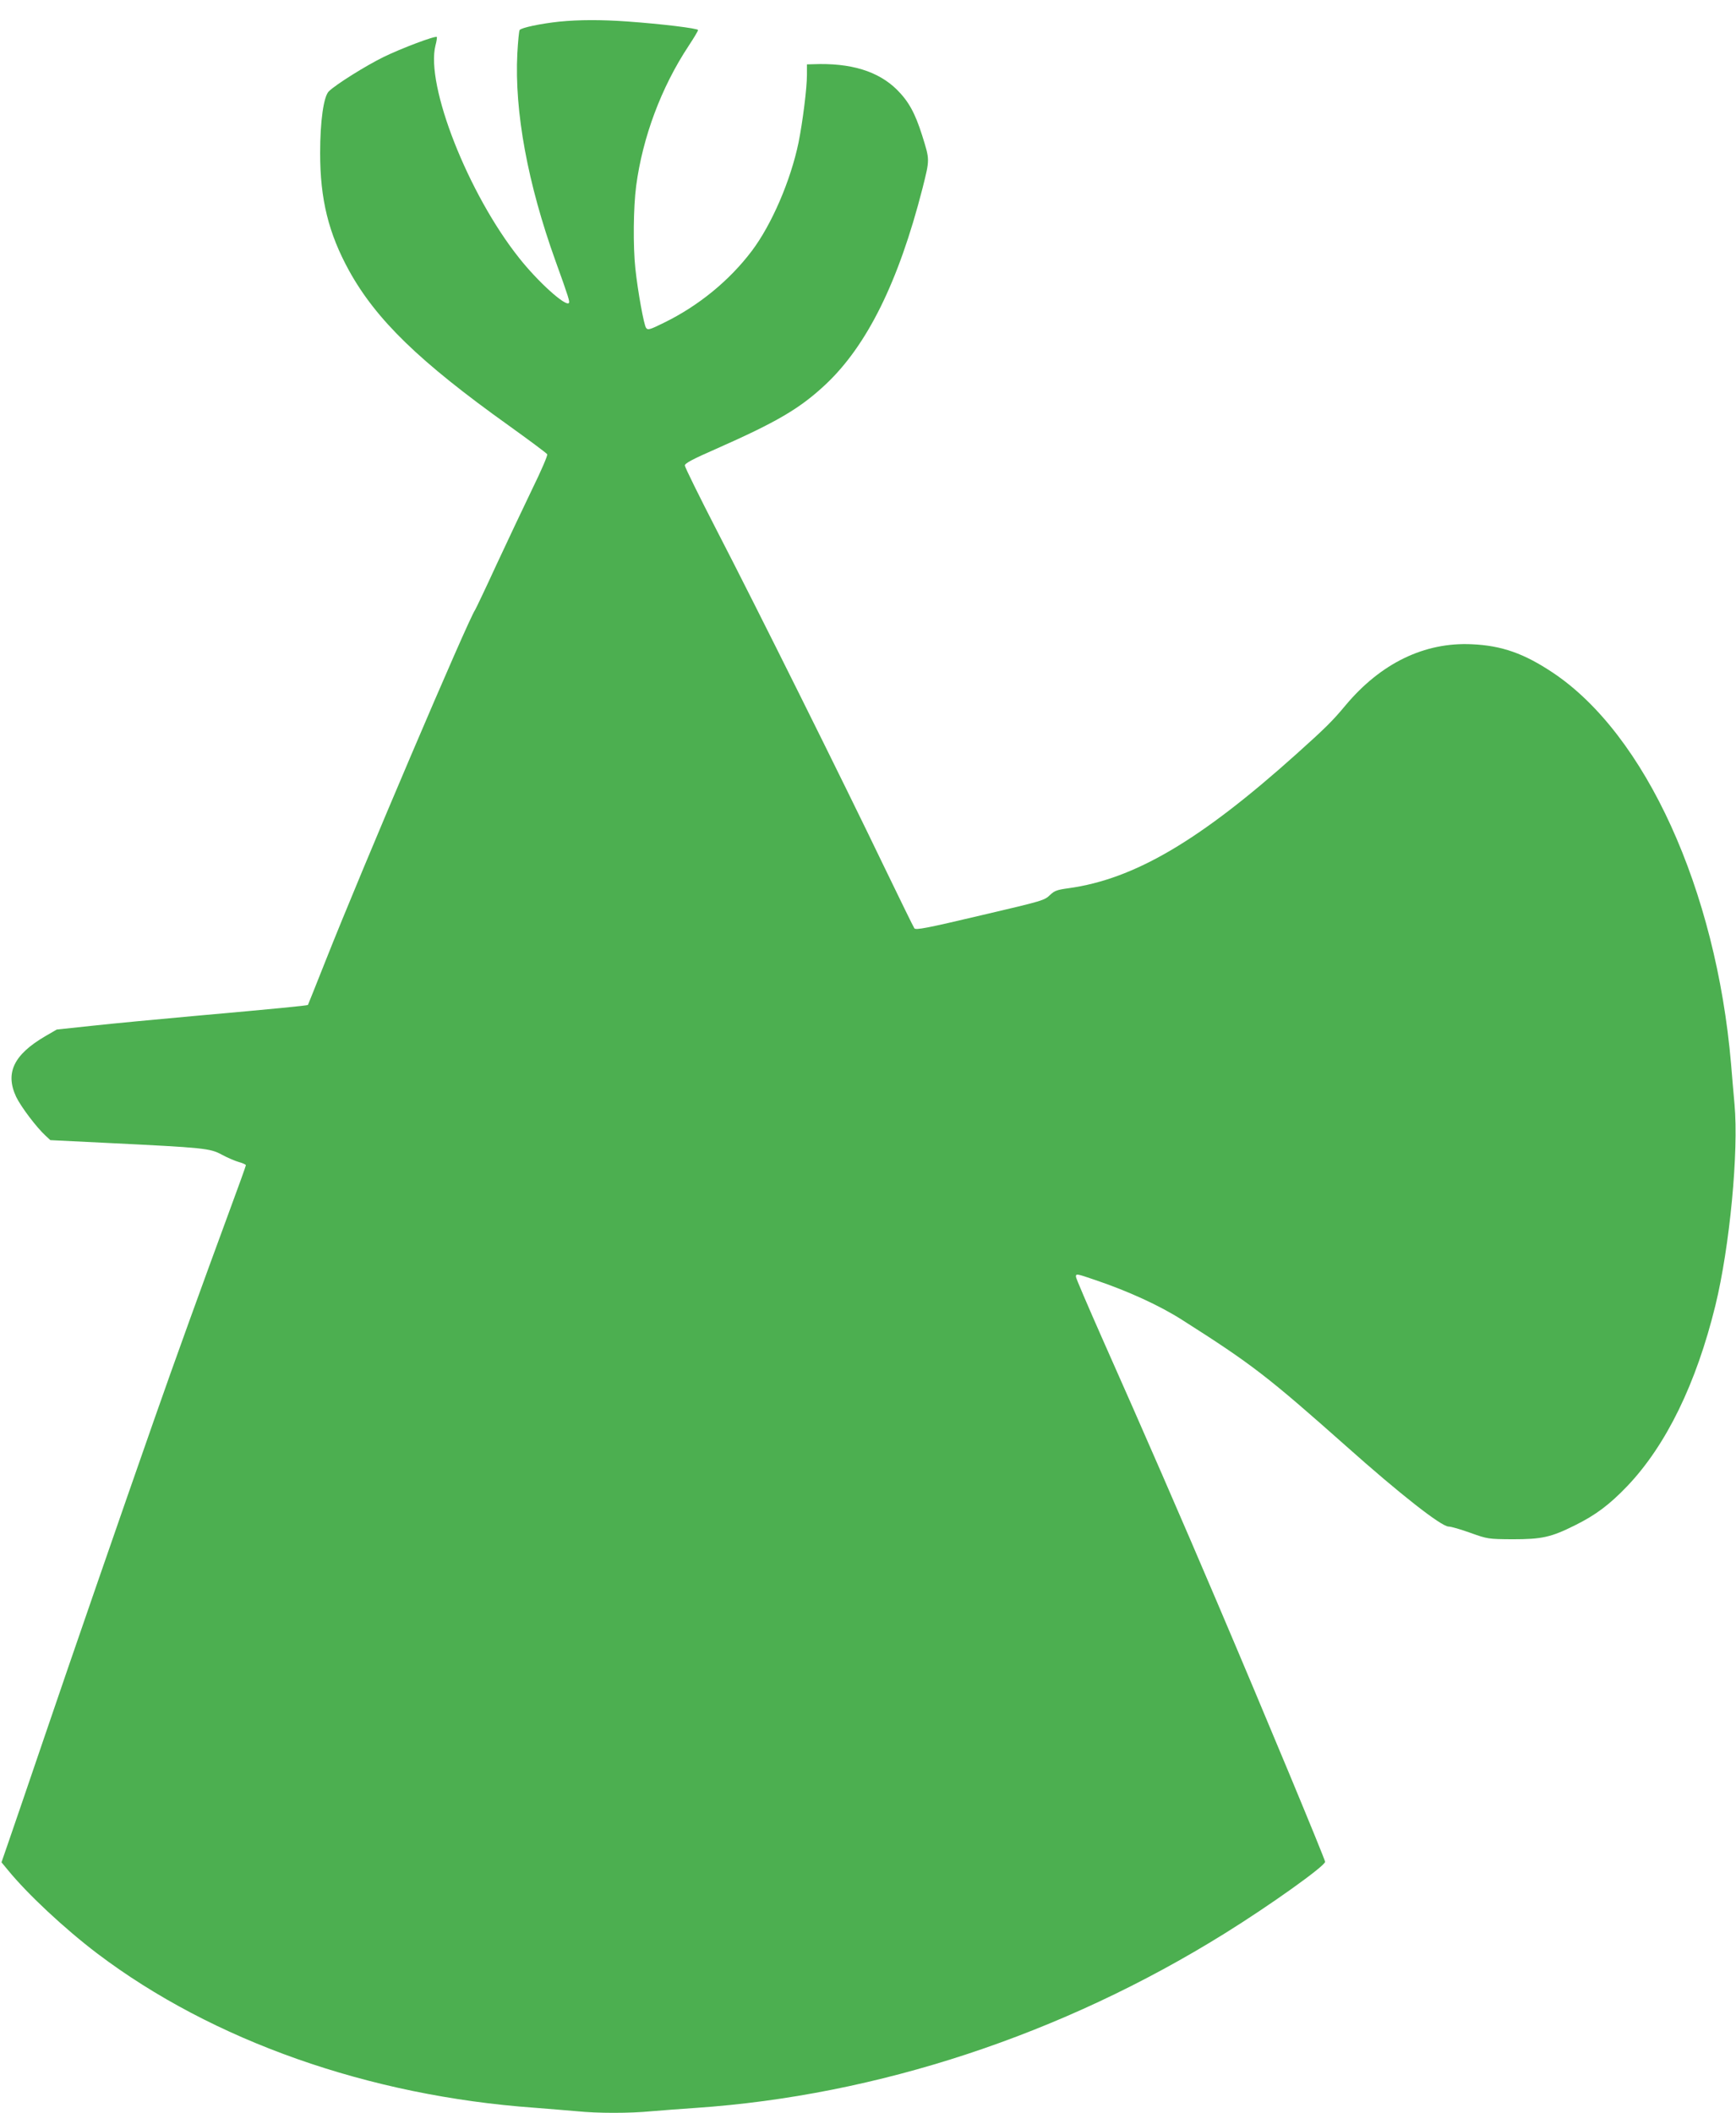
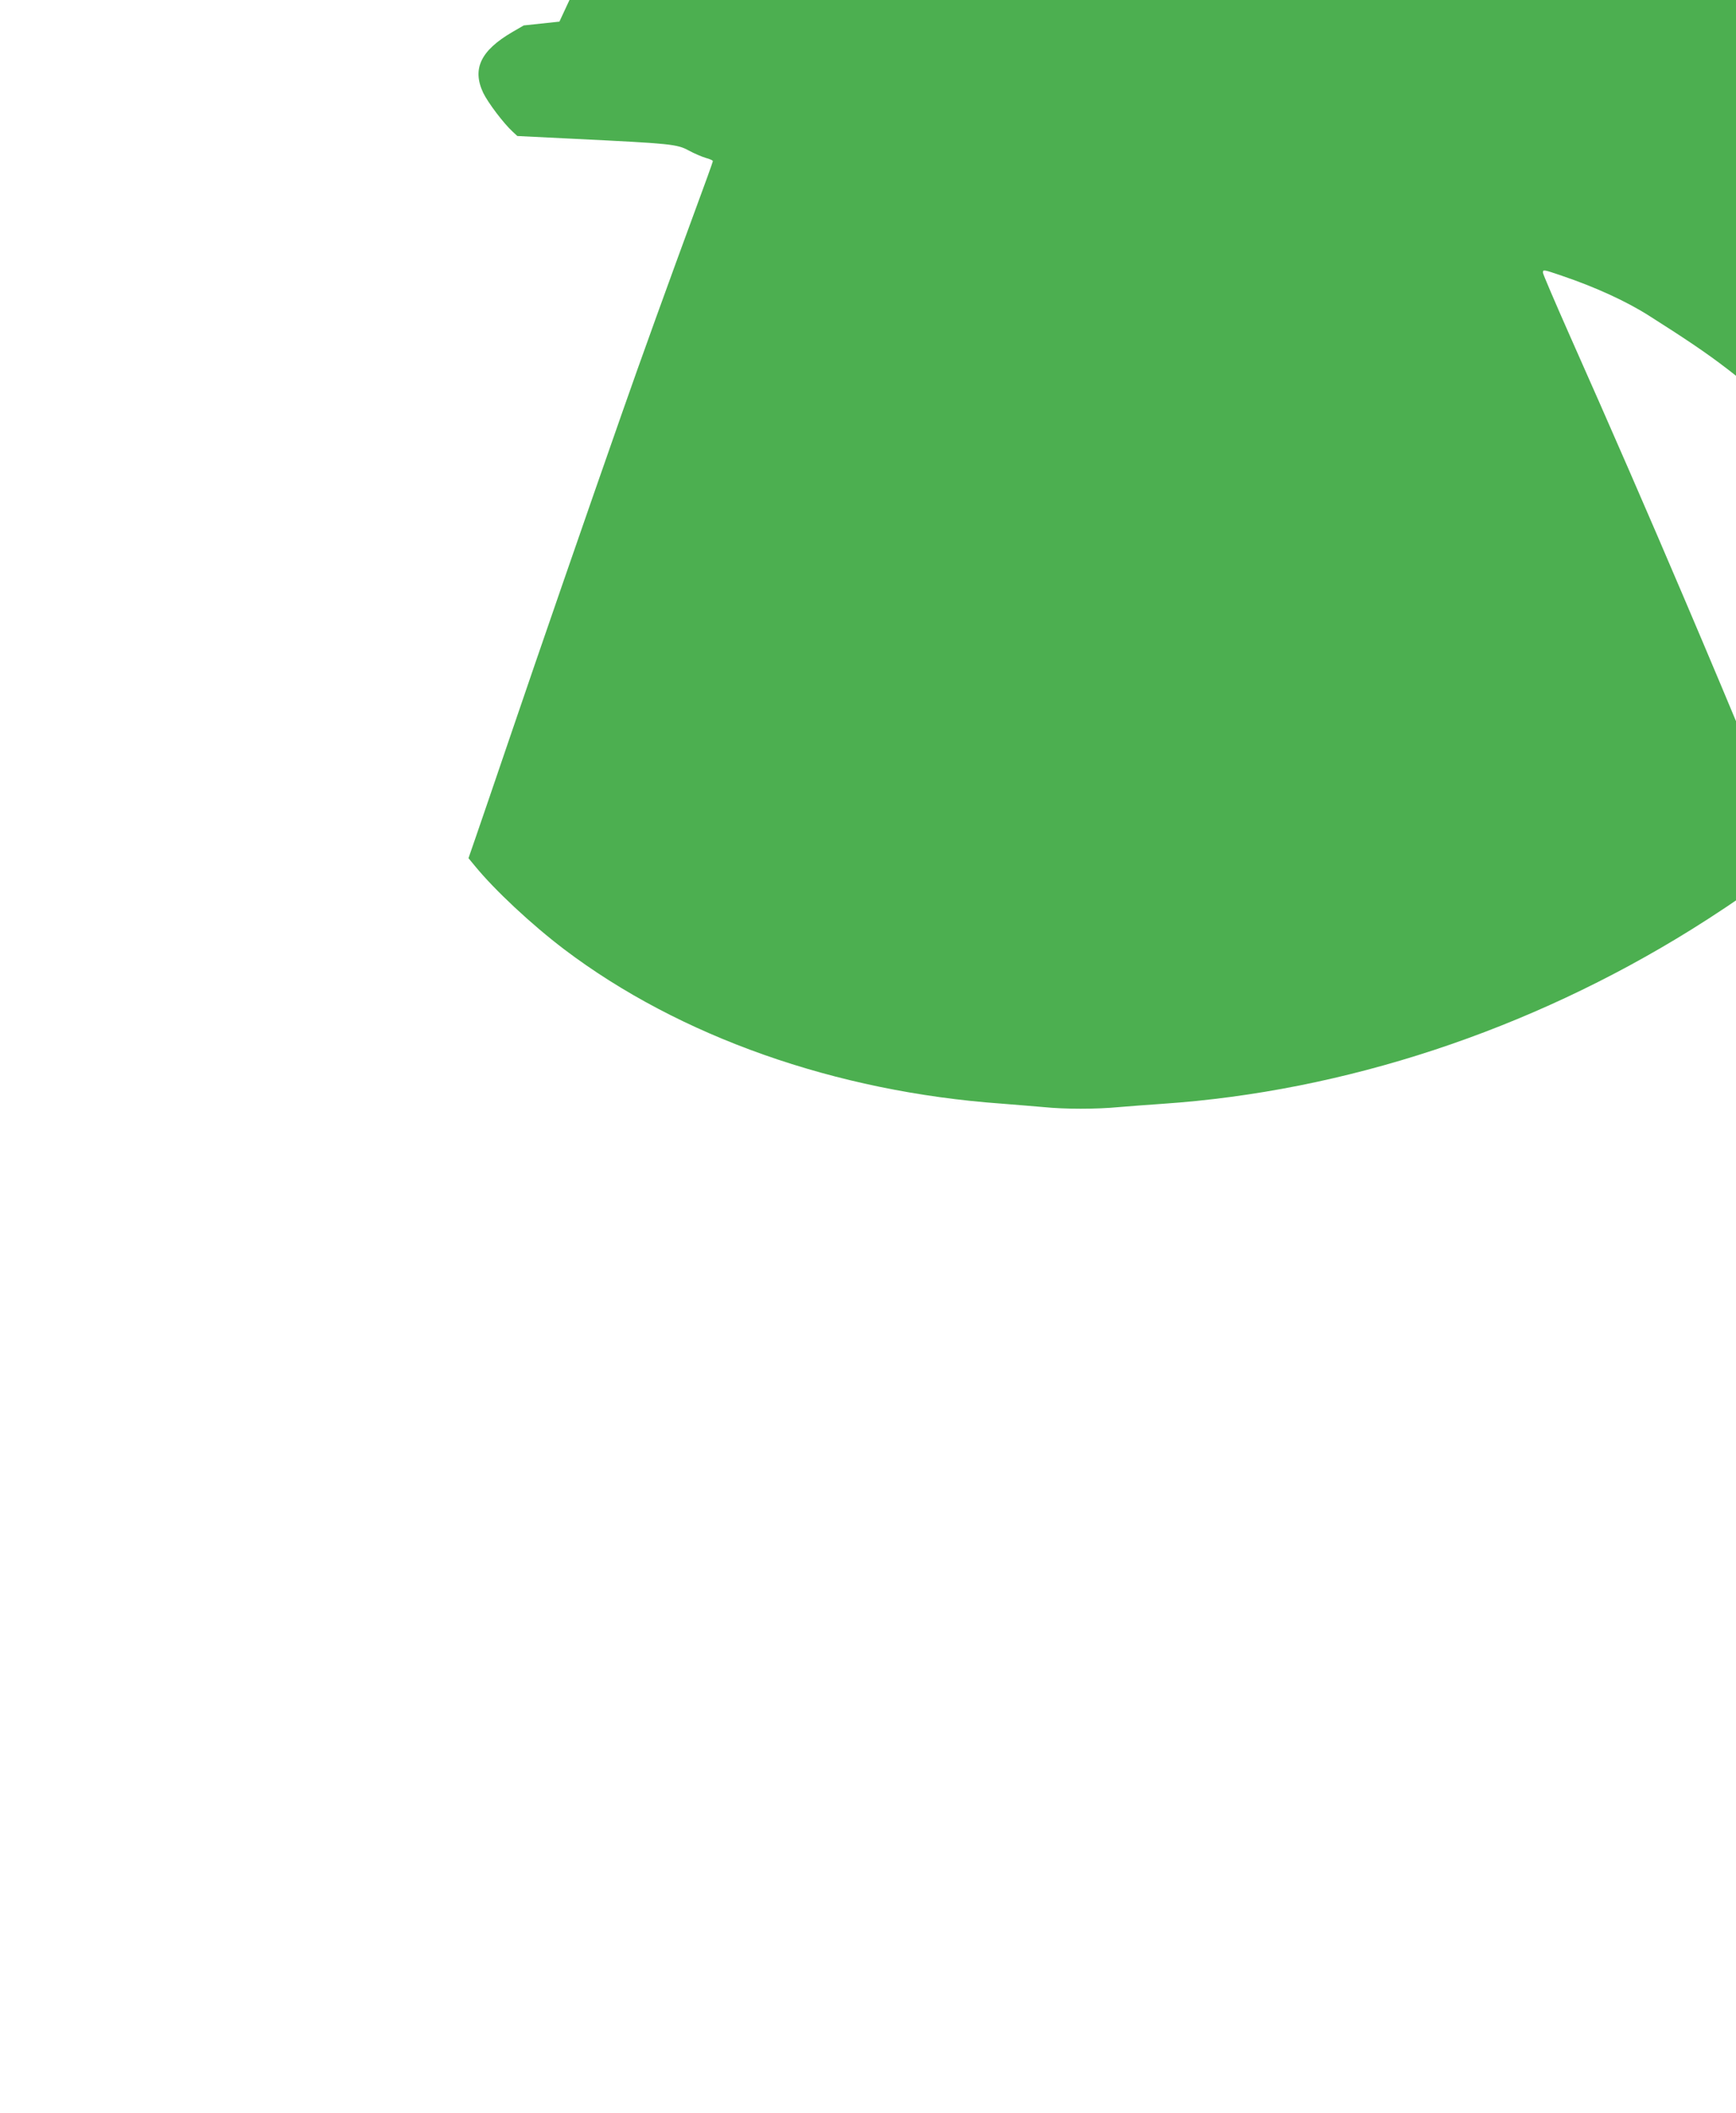
<svg xmlns="http://www.w3.org/2000/svg" version="1.0" width="1052pt" height="1280pt" viewBox="0 0 1052 1280" preserveAspectRatio="xMidYMid meet">
  <g transform="translate(0,1280) scale(0.1,-0.1)" fill="#4caf50" stroke="none">
-     <path d="M3390 12669 c-114 -12 -232 -37 -241 -51 -4 -6 -10 -70 -14 -142 -18 -352 63 -789 231 -1256 81 -224 88 -249 81 -256 -21 -21 -189 131 -301 273 -309 388 -568 1047 -507 1288 7 26 10 49 8 51 -9 9 -218 -70 -322 -121 -110 -54 -290 -167 -332 -208 -32 -31 -53 -181 -53 -375 0 -280 51 -486 176 -713 164 -296 425 -550 967 -937 124 -89 229 -167 233 -174 4 -6 -36 -99 -89 -207 -52 -108 -150 -315 -218 -461 -67 -146 -126 -269 -130 -275 -41 -57 -687 -1572 -905 -2123 -58 -147 -107 -268 -108 -270 -5 -4 -196 -23 -691 -67 -220 -20 -497 -46 -615 -59 l-216 -23 -69 -40 c-192 -112 -245 -223 -177 -368 29 -60 124 -186 179 -236 l28 -26 345 -17 c589 -29 622 -32 694 -71 33 -18 80 -38 104 -45 23 -6 42 -15 42 -19 0 -5 -50 -143 -111 -308 -139 -377 -330 -904 -443 -1228 -202 -576 -509 -1463 -666 -1925 -93 -272 -189 -555 -215 -629 l-46 -133 38 -46 c120 -147 344 -356 543 -507 698 -528 1644 -862 2650 -934 85 -7 200 -16 255 -21 127 -13 320 -13 455 0 58 5 177 14 265 20 1103 75 2221 444 3205 1056 274 170 609 409 610 435 0 15 -372 910 -653 1569 -214 503 -447 1038 -696 1598 -88 199 -161 369 -161 377 0 20 2 20 116 -19 204 -69 393 -156 529 -243 422 -268 517 -342 995 -766 321 -286 573 -484 618 -485 15 0 74 -17 132 -38 104 -37 107 -38 255 -39 179 0 234 12 380 85 125 62 209 125 317 238 235 247 417 620 533 1093 87 356 142 933 116 1219 -6 69 -16 179 -21 245 -91 1057 -519 1996 -1080 2370 -174 116 -309 164 -490 172 -288 14 -553 -115 -767 -371 -79 -95 -122 -137 -298 -295 -583 -523 -981 -757 -1380 -812 -67 -9 -85 -15 -111 -40 -36 -34 -38 -35 -414 -123 -338 -80 -399 -91 -409 -80 -4 5 -88 176 -186 379 -244 508 -773 1571 -1010 2029 -107 208 -195 386 -195 396 0 13 46 38 188 100 371 164 509 245 664 390 252 236 443 622 588 1188 45 180 45 171 -2 322 -43 136 -82 206 -152 276 -114 113 -281 164 -508 155 l-38 -1 0 -63 c0 -82 -26 -286 -51 -411 -48 -231 -163 -497 -283 -656 -135 -179 -322 -332 -530 -434 -89 -44 -100 -47 -111 -32 -13 18 -50 220 -65 361 -14 133 -12 368 5 498 39 295 152 598 318 849 31 47 57 90 57 96 0 10 -219 37 -430 52 -156 11 -289 11 -410 -1z" />
+     <path d="M3390 12669 l-216 -23 -69 -40 c-192 -112 -245 -223 -177 -368 29 -60 124 -186 179 -236 l28 -26 345 -17 c589 -29 622 -32 694 -71 33 -18 80 -38 104 -45 23 -6 42 -15 42 -19 0 -5 -50 -143 -111 -308 -139 -377 -330 -904 -443 -1228 -202 -576 -509 -1463 -666 -1925 -93 -272 -189 -555 -215 -629 l-46 -133 38 -46 c120 -147 344 -356 543 -507 698 -528 1644 -862 2650 -934 85 -7 200 -16 255 -21 127 -13 320 -13 455 0 58 5 177 14 265 20 1103 75 2221 444 3205 1056 274 170 609 409 610 435 0 15 -372 910 -653 1569 -214 503 -447 1038 -696 1598 -88 199 -161 369 -161 377 0 20 2 20 116 -19 204 -69 393 -156 529 -243 422 -268 517 -342 995 -766 321 -286 573 -484 618 -485 15 0 74 -17 132 -38 104 -37 107 -38 255 -39 179 0 234 12 380 85 125 62 209 125 317 238 235 247 417 620 533 1093 87 356 142 933 116 1219 -6 69 -16 179 -21 245 -91 1057 -519 1996 -1080 2370 -174 116 -309 164 -490 172 -288 14 -553 -115 -767 -371 -79 -95 -122 -137 -298 -295 -583 -523 -981 -757 -1380 -812 -67 -9 -85 -15 -111 -40 -36 -34 -38 -35 -414 -123 -338 -80 -399 -91 -409 -80 -4 5 -88 176 -186 379 -244 508 -773 1571 -1010 2029 -107 208 -195 386 -195 396 0 13 46 38 188 100 371 164 509 245 664 390 252 236 443 622 588 1188 45 180 45 171 -2 322 -43 136 -82 206 -152 276 -114 113 -281 164 -508 155 l-38 -1 0 -63 c0 -82 -26 -286 -51 -411 -48 -231 -163 -497 -283 -656 -135 -179 -322 -332 -530 -434 -89 -44 -100 -47 -111 -32 -13 18 -50 220 -65 361 -14 133 -12 368 5 498 39 295 152 598 318 849 31 47 57 90 57 96 0 10 -219 37 -430 52 -156 11 -289 11 -410 -1z" />
  </g>
</svg>